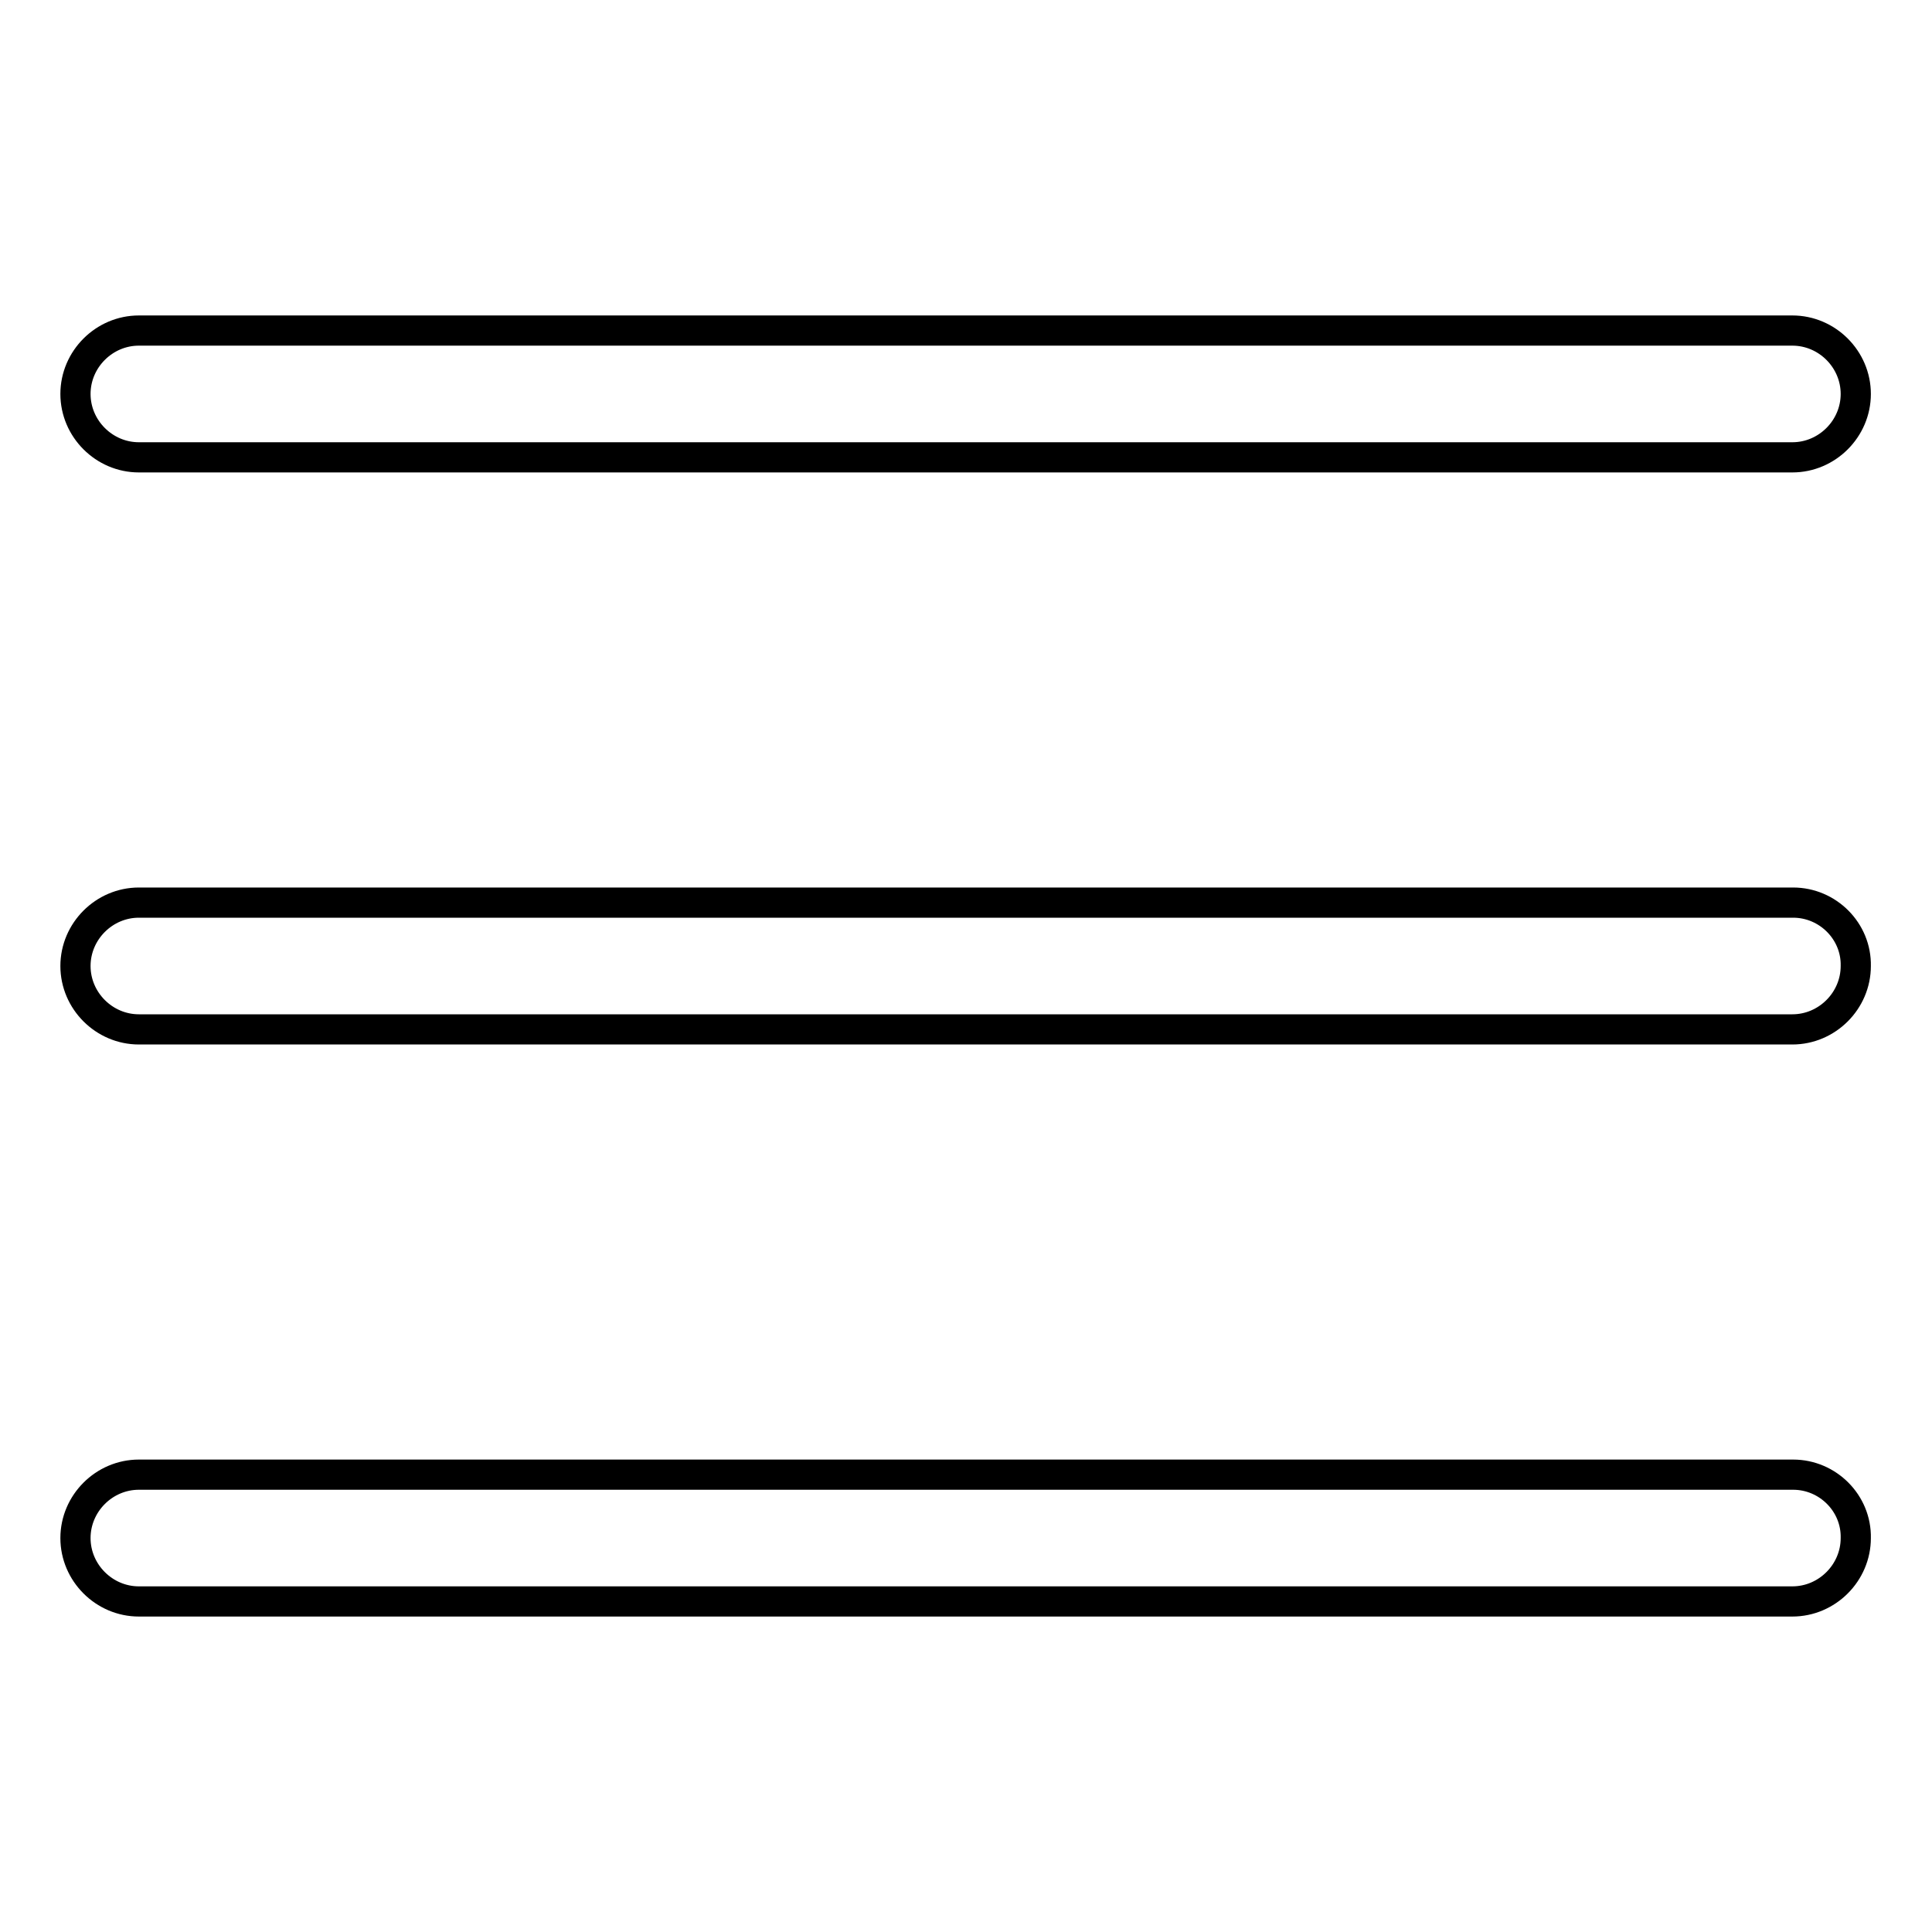
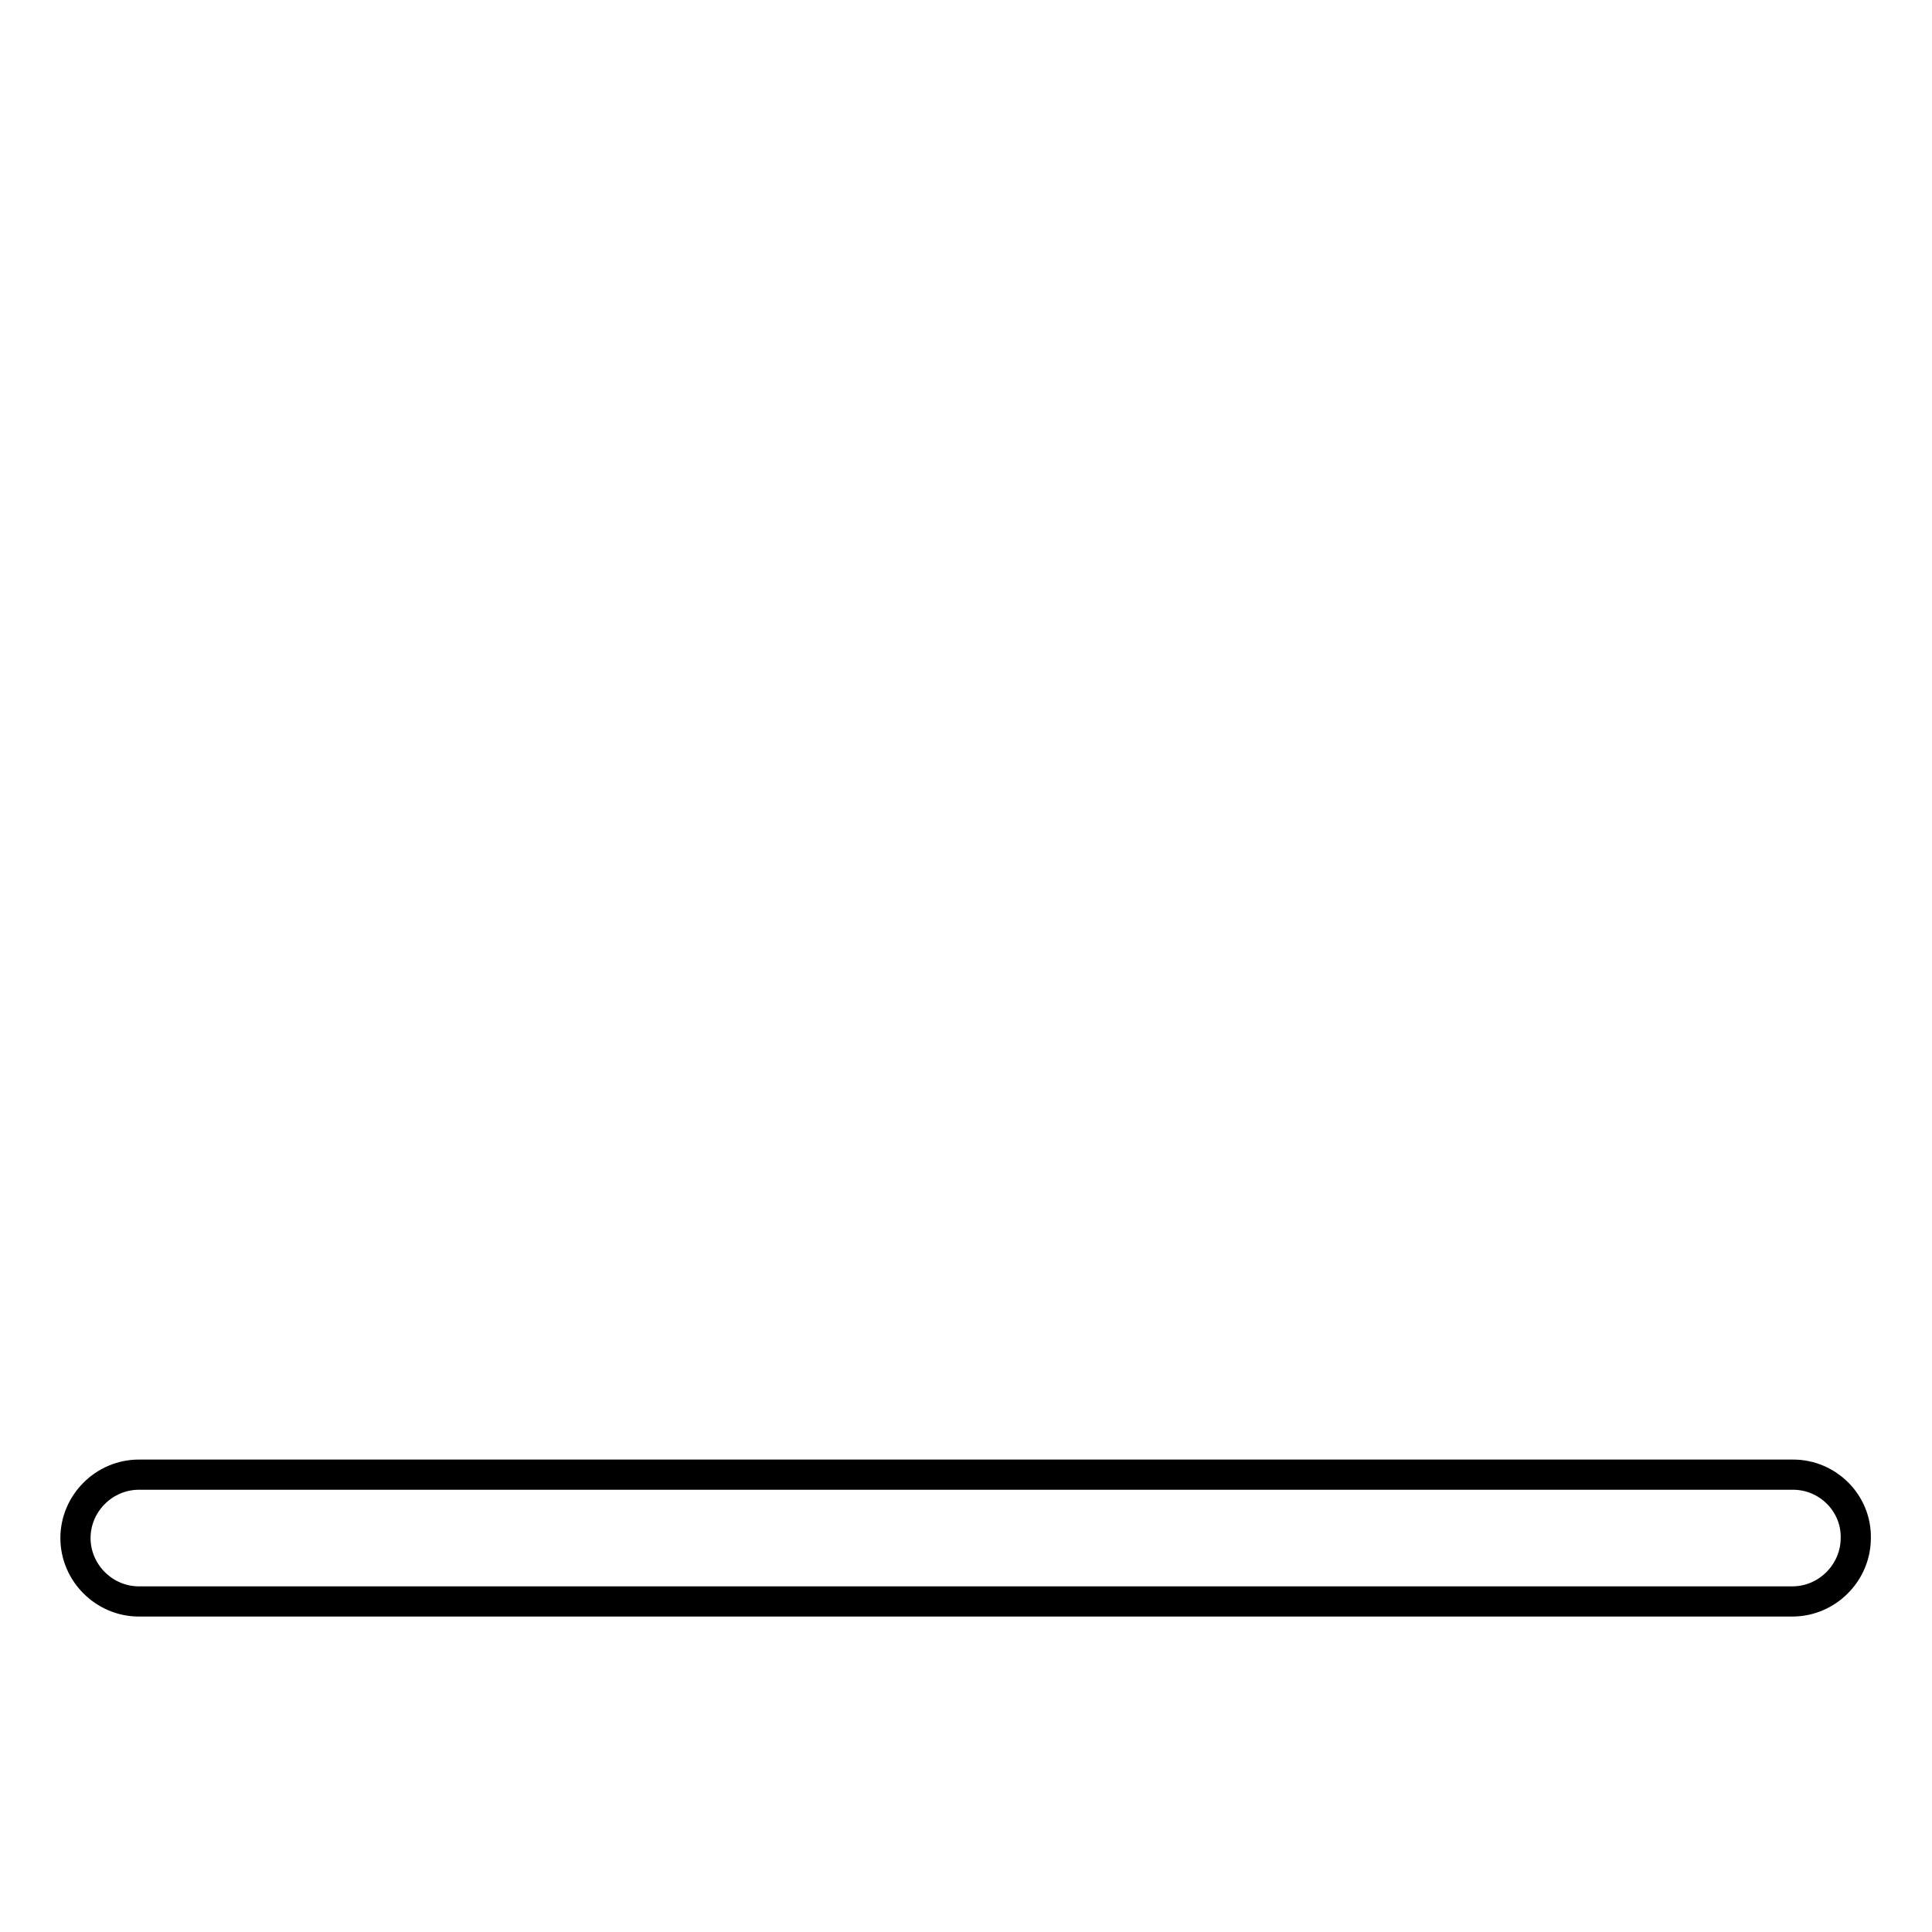
<svg xmlns="http://www.w3.org/2000/svg" version="1.1" x="0px" y="0px" viewBox="0 0 256 256" enable-background="new 0 0 256 256" xml:space="preserve">
  <g>
    <g>
      <path stroke-width="4" fill-opacity="0" stroke="#000000" d="M237.6,195.4H18.4c-4.6,0-8.4,3.8-8.4,8.4c0,4.6,3.8,8.4,8.4,8.4h219.1c4.6,0,8.4-3.8,8.4-8.4C246,199.2,242.2,195.4,237.6,195.4z" />
-       <path stroke-width="4" fill-opacity="0" stroke="#000000" d="M237.6,119.6H18.4c-4.6,0-8.4,3.8-8.4,8.4c0,4.6,3.8,8.4,8.4,8.4h219.1c4.6,0,8.4-3.8,8.4-8.4C246,123.4,242.2,119.6,237.6,119.6z" />
-       <path stroke-width="4" fill-opacity="0" stroke="#000000" d="M18.4,60.6h219.1c4.6,0,8.4-3.8,8.4-8.4c0-4.6-3.8-8.4-8.4-8.4H18.4c-4.6,0-8.4,3.8-8.4,8.4C10,56.8,13.8,60.6,18.4,60.6z" />
    </g>
  </g>
</svg>